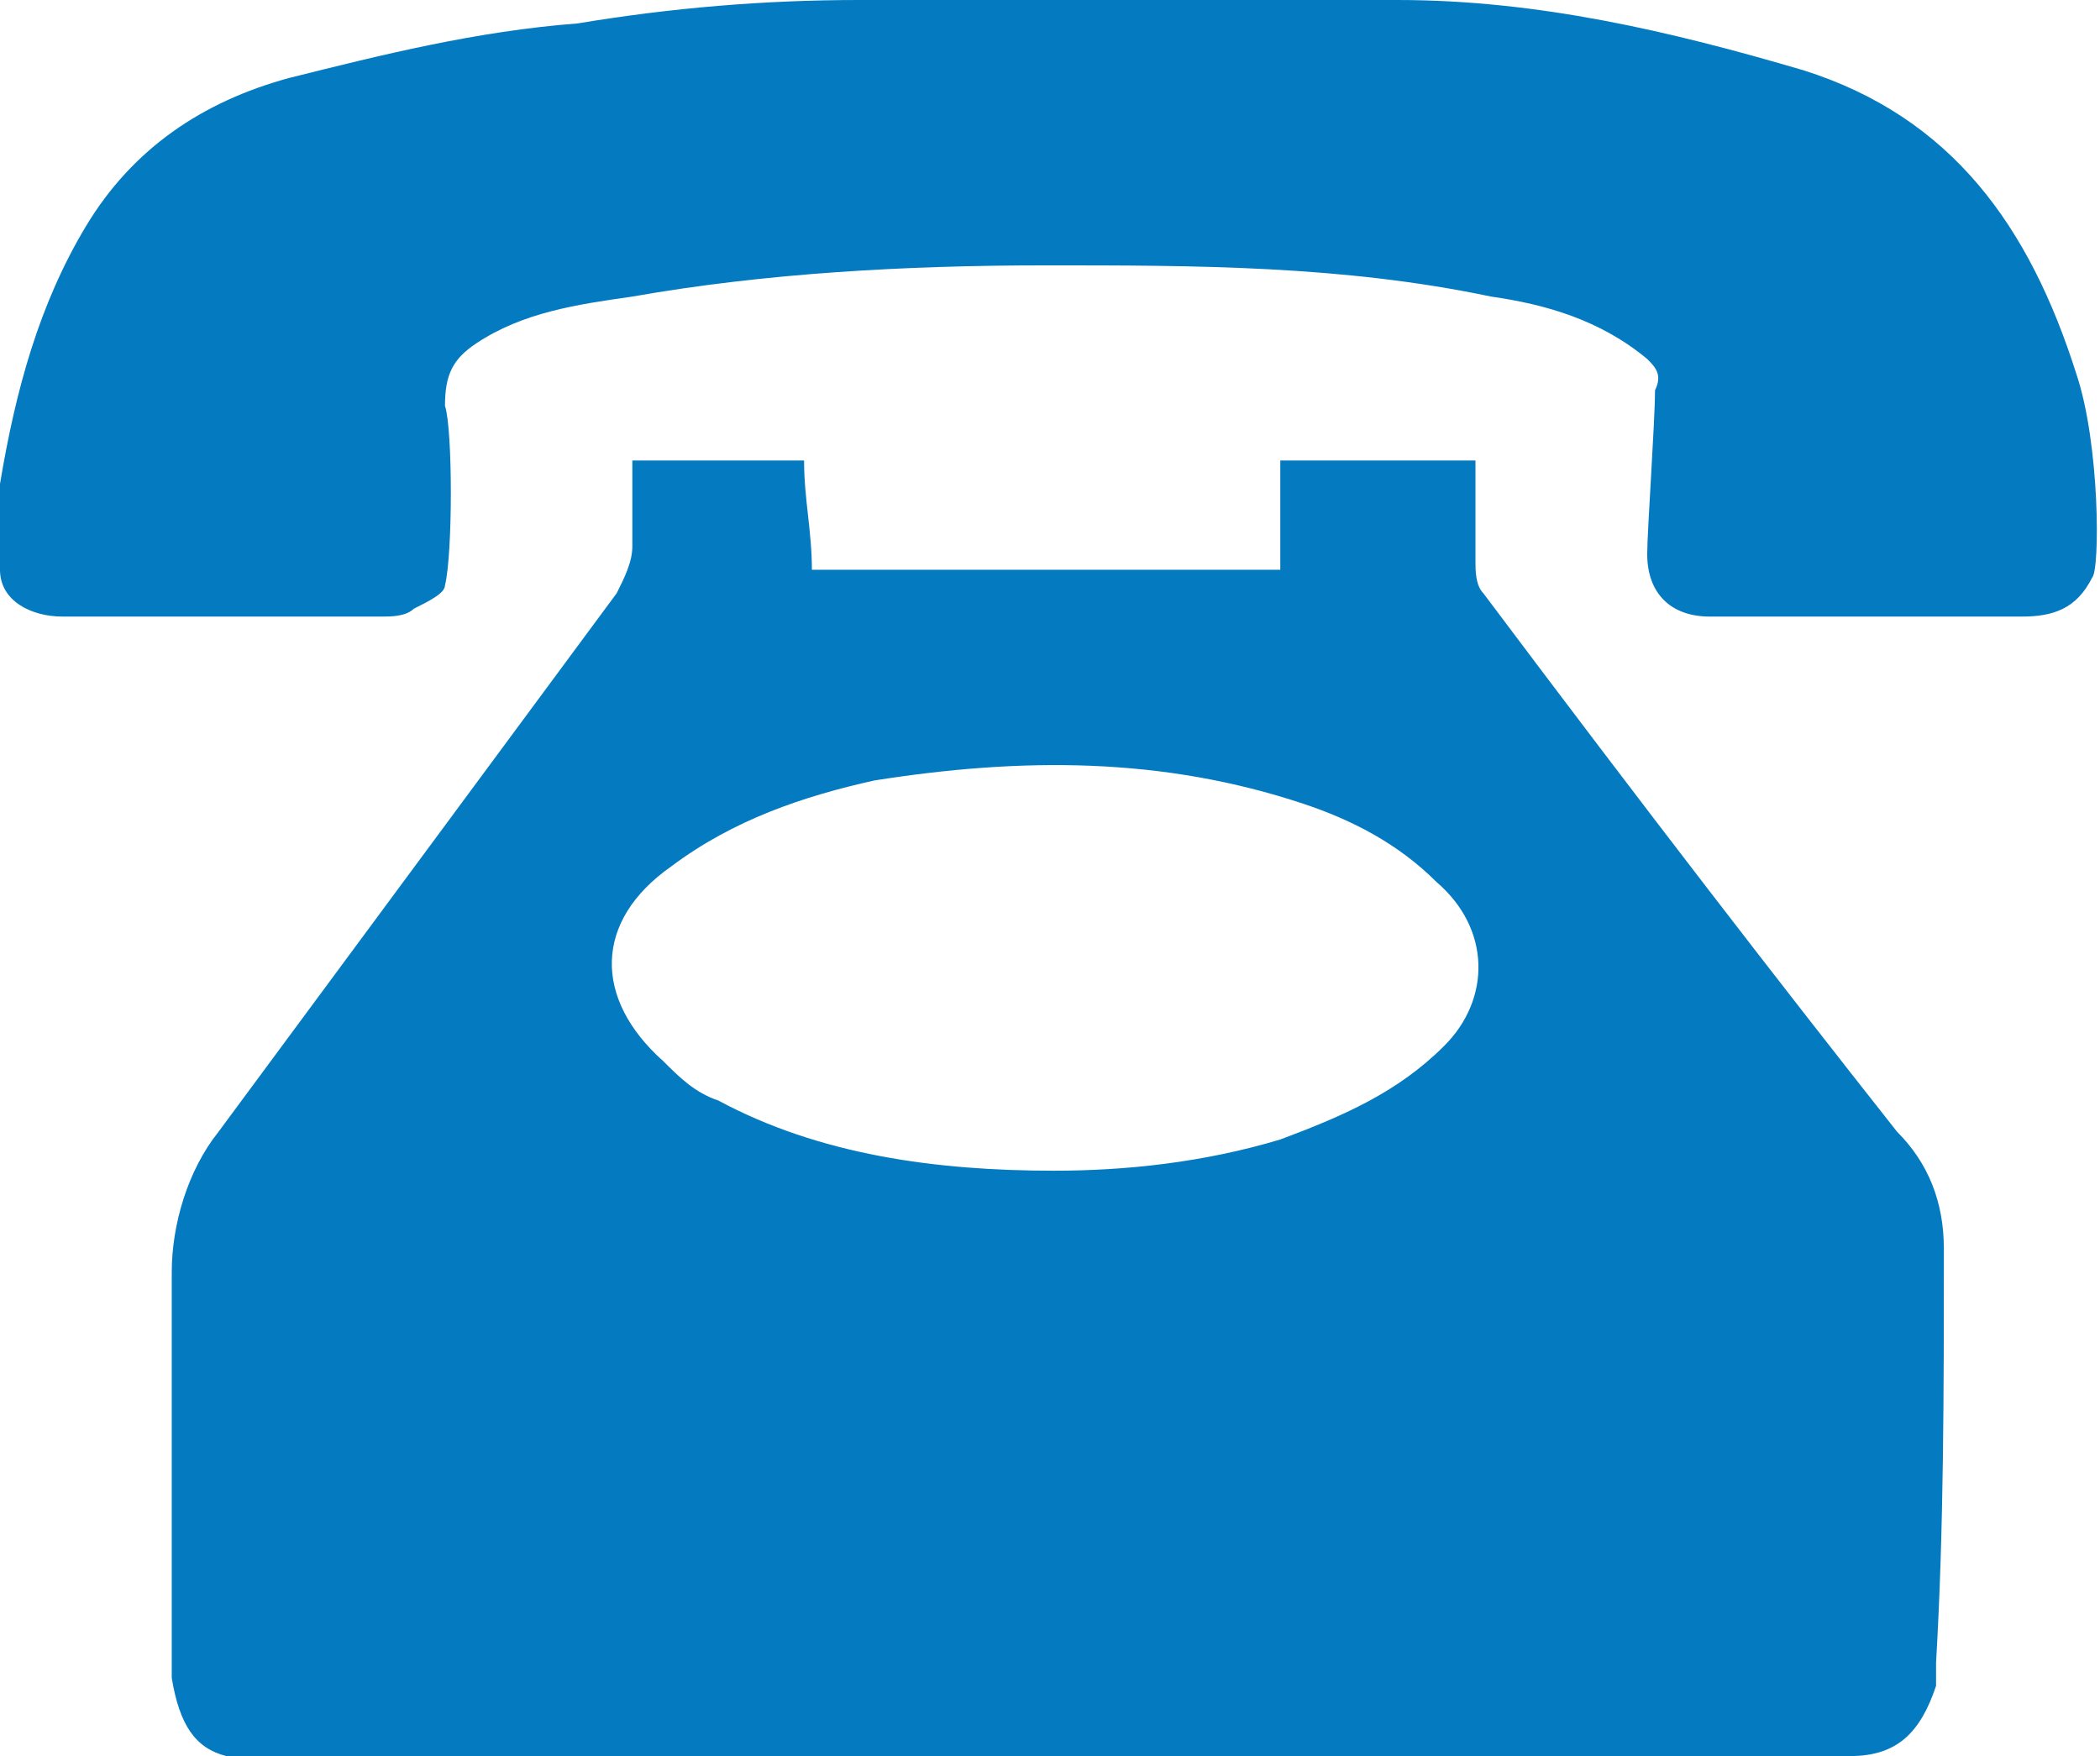
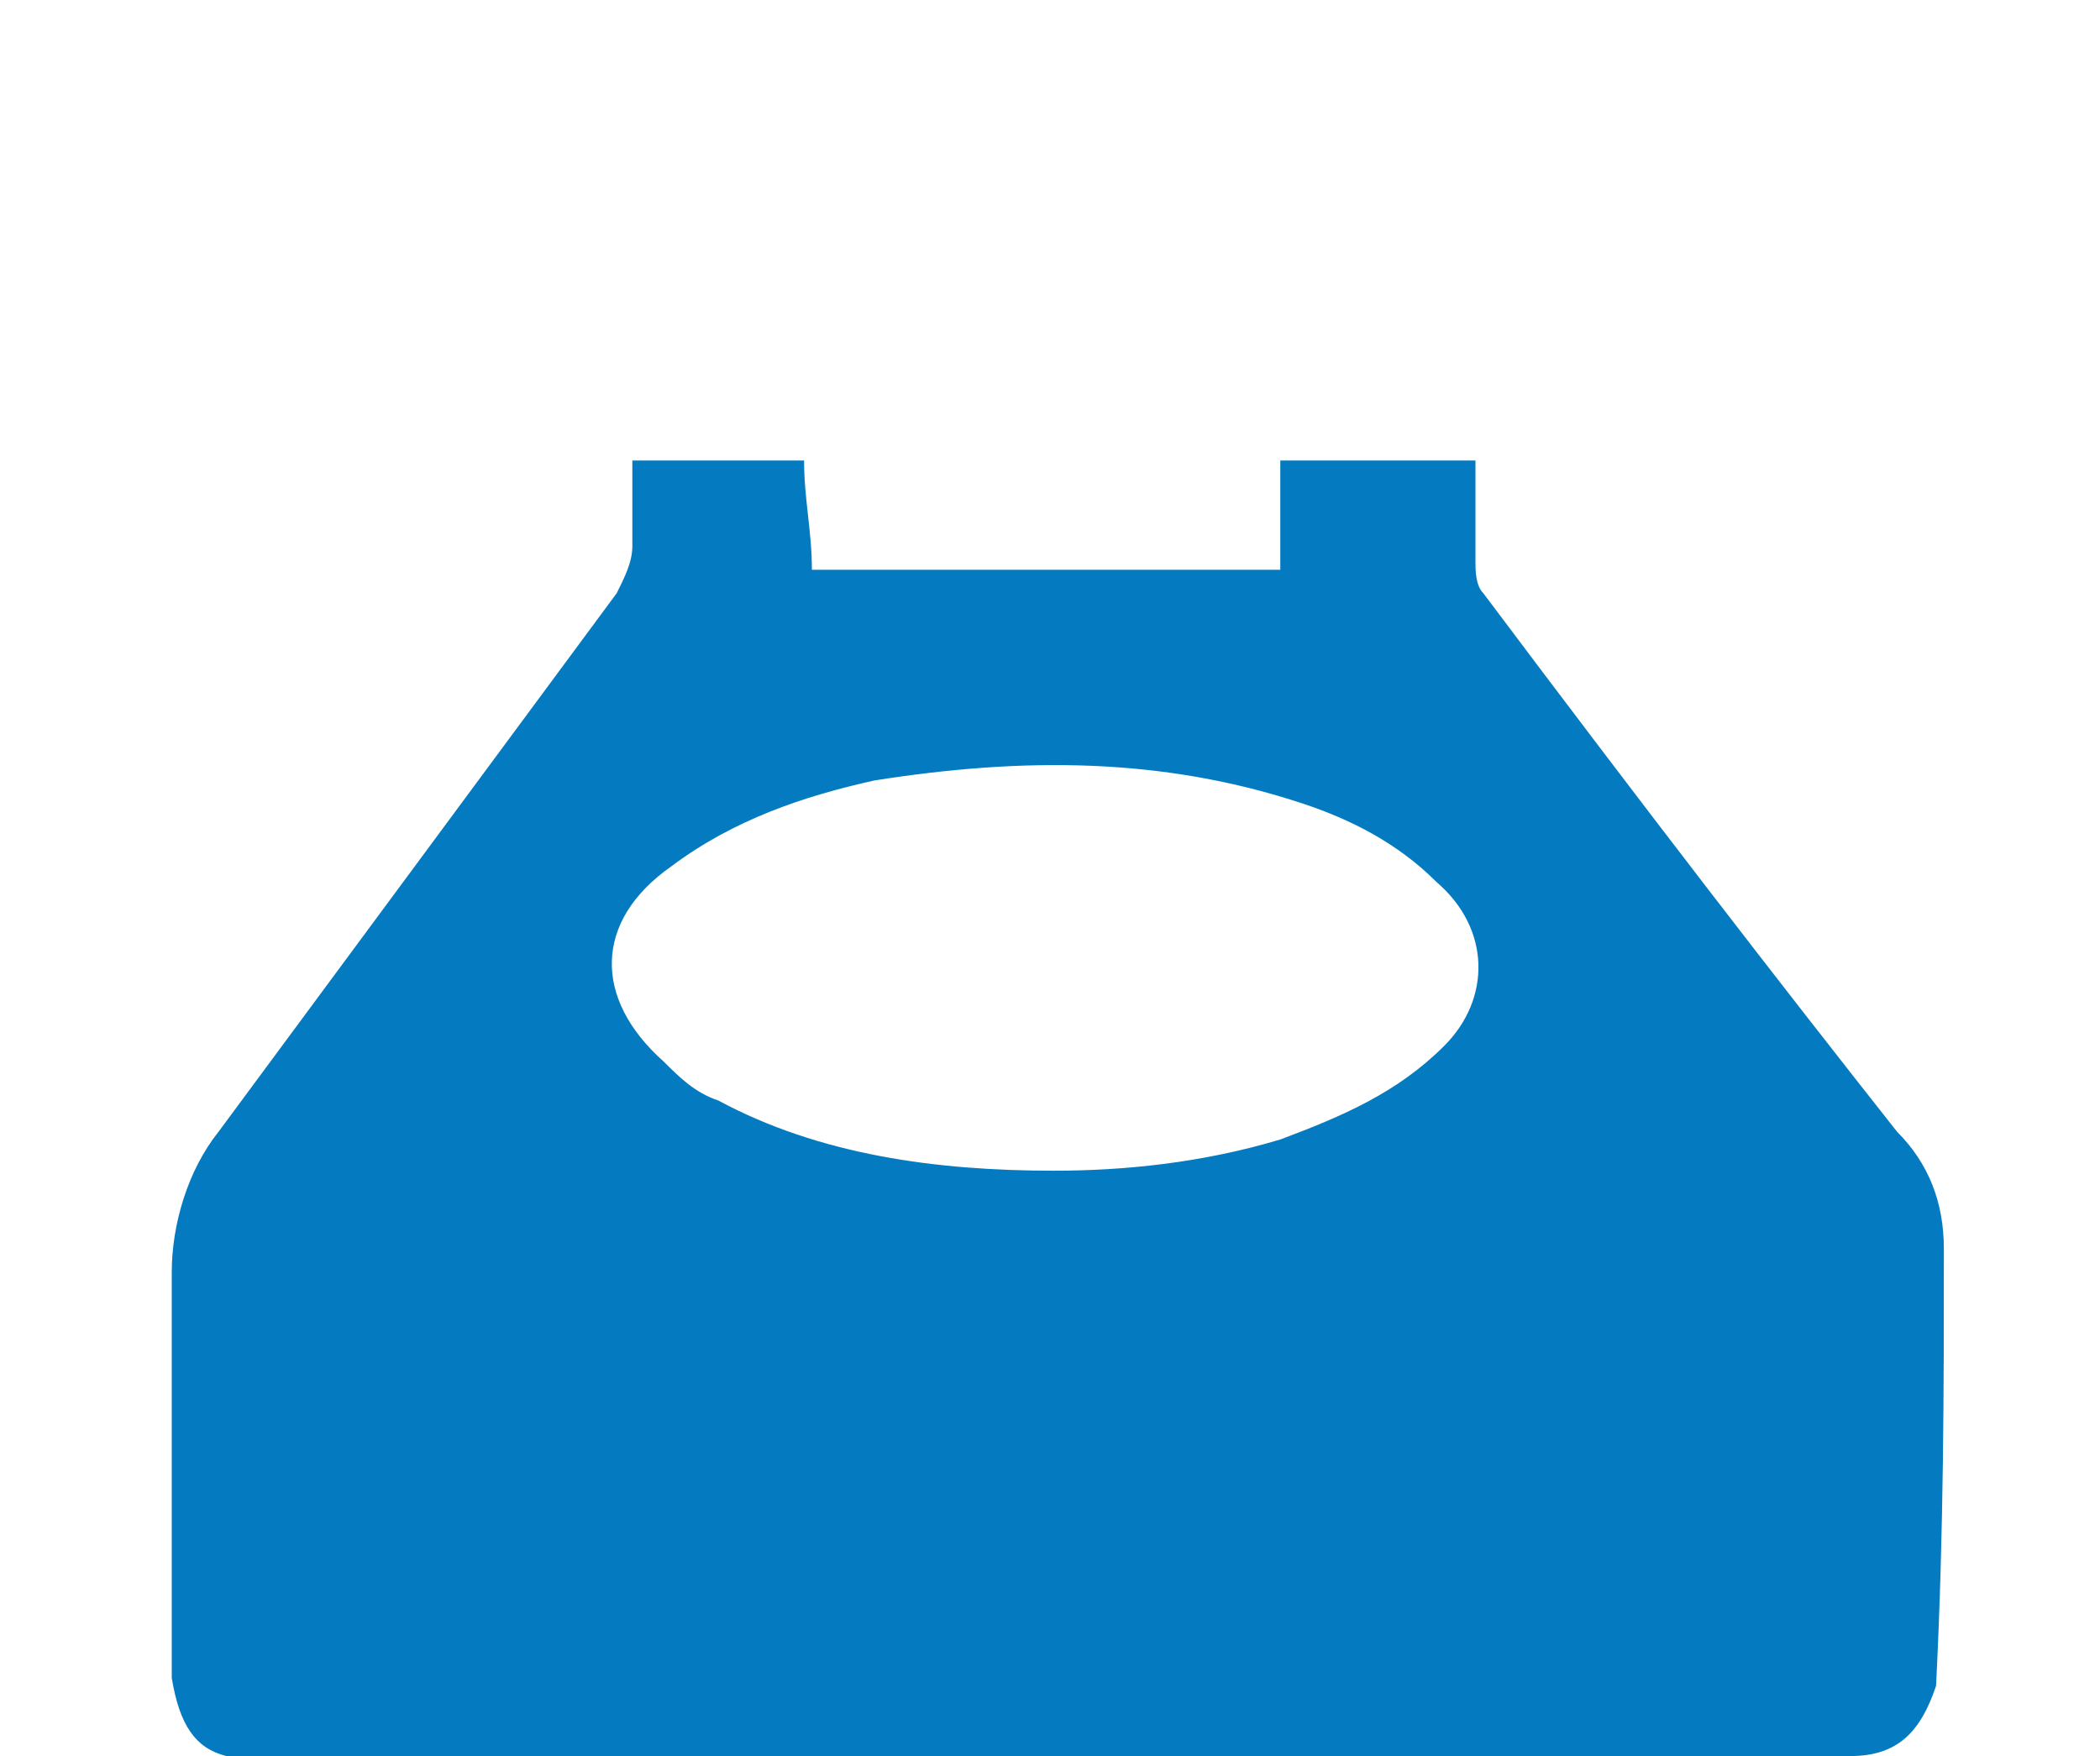
<svg xmlns="http://www.w3.org/2000/svg" version="1.1" id="Ebene_1" x="0px" y="0px" viewBox="0 0 26.9 22.5" style="enable-background:new 0 0 26.9 22.5;" xml:space="preserve">
  <style type="text/css">
	.st0{fill:#047BC0;}
</style>
-   <path class="st0" d="M24.9,16c0-0.6-0.2-1.1-0.6-1.5c-1.5-1.9-3.2-4.1-5.3-6.9c-0.1-0.1-0.1-0.3-0.1-0.4c0-0.4,0-0.9,0-1.3h-2.5v1.4  h-6c0-0.5-0.1-0.9-0.1-1.4H8.1c0,0.4,0,0.8,0,1.1c0,0.2-0.1,0.4-0.2,0.6c-1.7,2.3-3.4,4.6-5.1,6.9c-0.4,0.5-0.6,1.2-0.6,1.8  c0,1.6,0,3.2,0,4.8c0,0.1,0,0.2,0,0.4c0.1,0.6,0.3,0.9,0.7,1c0.2,0,0.3,0,0.5,0c6.7,0,13.3,0,20,0c0.1,0,0.2,0,0.3,0  c0.6,0,0.9-0.3,1.1-0.9c0-0.1,0-0.2,0-0.3C24.9,19.6,24.9,17.8,24.9,16z M18.5,13.4c-0.6,0.6-1.3,0.9-2.1,1.2c-1,0.3-2,0.4-2.9,0.4  c-1.5,0-3-0.2-4.3-0.9c-0.3-0.1-0.5-0.3-0.7-0.5c-0.9-0.8-0.9-1.8,0.1-2.5c0.8-0.6,1.7-0.9,2.6-1.1c1.9-0.3,3.7-0.3,5.5,0.3  c0.6,0.2,1.2,0.5,1.7,1C19.1,11.9,19.1,12.8,18.5,13.4z" />
-   <path class="st0" d="M26.6,4.8C26,2.9,25,1.5,23.1,0.9c-1.7-0.5-3.4-0.9-5.2-0.9C15.6,0,13.3,0,11,0C9.8,0,8.6,0.1,7.4,0.3  C6.1,0.4,4.9,0.7,3.7,1c-1.1,0.3-2,0.9-2.6,1.9C0.5,3.9,0.2,5,0,6.2c0,0-0.1,0.8,0,1.1c0,0.4,0.4,0.6,0.8,0.6c1.4,0,2.7,0,4.1,0  c0.1,0,0.3,0,0.4-0.1c0.2-0.1,0.4-0.2,0.4-0.3c0.1-0.4,0.1-2,0-2.3C5.7,4.8,5.8,4.6,6.1,4.4c0.6-0.4,1.3-0.5,2-0.6  c1.7-0.3,3.5-0.4,5.3-0.4c1.9,0,3.8,0,5.7,0.4c0.7,0.1,1.4,0.3,2,0.8c0.1,0.1,0.2,0.2,0.1,0.4c0,0.4-0.1,1.8-0.1,2.1  c0,0.5,0.3,0.8,0.8,0.8c1.3,0,2.7,0,4,0c0.4,0,0.7-0.1,0.9-0.5C26.9,7.3,26.9,5.7,26.6,4.8z" />
+   <path class="st0" d="M24.9,16c0-0.6-0.2-1.1-0.6-1.5c-1.5-1.9-3.2-4.1-5.3-6.9c-0.1-0.1-0.1-0.3-0.1-0.4c0-0.4,0-0.9,0-1.3h-2.5v1.4  h-6c0-0.5-0.1-0.9-0.1-1.4H8.1c0,0.4,0,0.8,0,1.1c0,0.2-0.1,0.4-0.2,0.6c-1.7,2.3-3.4,4.6-5.1,6.9c-0.4,0.5-0.6,1.2-0.6,1.8  c0,1.6,0,3.2,0,4.8c0,0.1,0,0.2,0,0.4c0.1,0.6,0.3,0.9,0.7,1c0.2,0,0.3,0,0.5,0c6.7,0,13.3,0,20,0c0.1,0,0.2,0,0.3,0  c0.6,0,0.9-0.3,1.1-0.9C24.9,19.6,24.9,17.8,24.9,16z M18.5,13.4c-0.6,0.6-1.3,0.9-2.1,1.2c-1,0.3-2,0.4-2.9,0.4  c-1.5,0-3-0.2-4.3-0.9c-0.3-0.1-0.5-0.3-0.7-0.5c-0.9-0.8-0.9-1.8,0.1-2.5c0.8-0.6,1.7-0.9,2.6-1.1c1.9-0.3,3.7-0.3,5.5,0.3  c0.6,0.2,1.2,0.5,1.7,1C19.1,11.9,19.1,12.8,18.5,13.4z" />
</svg>